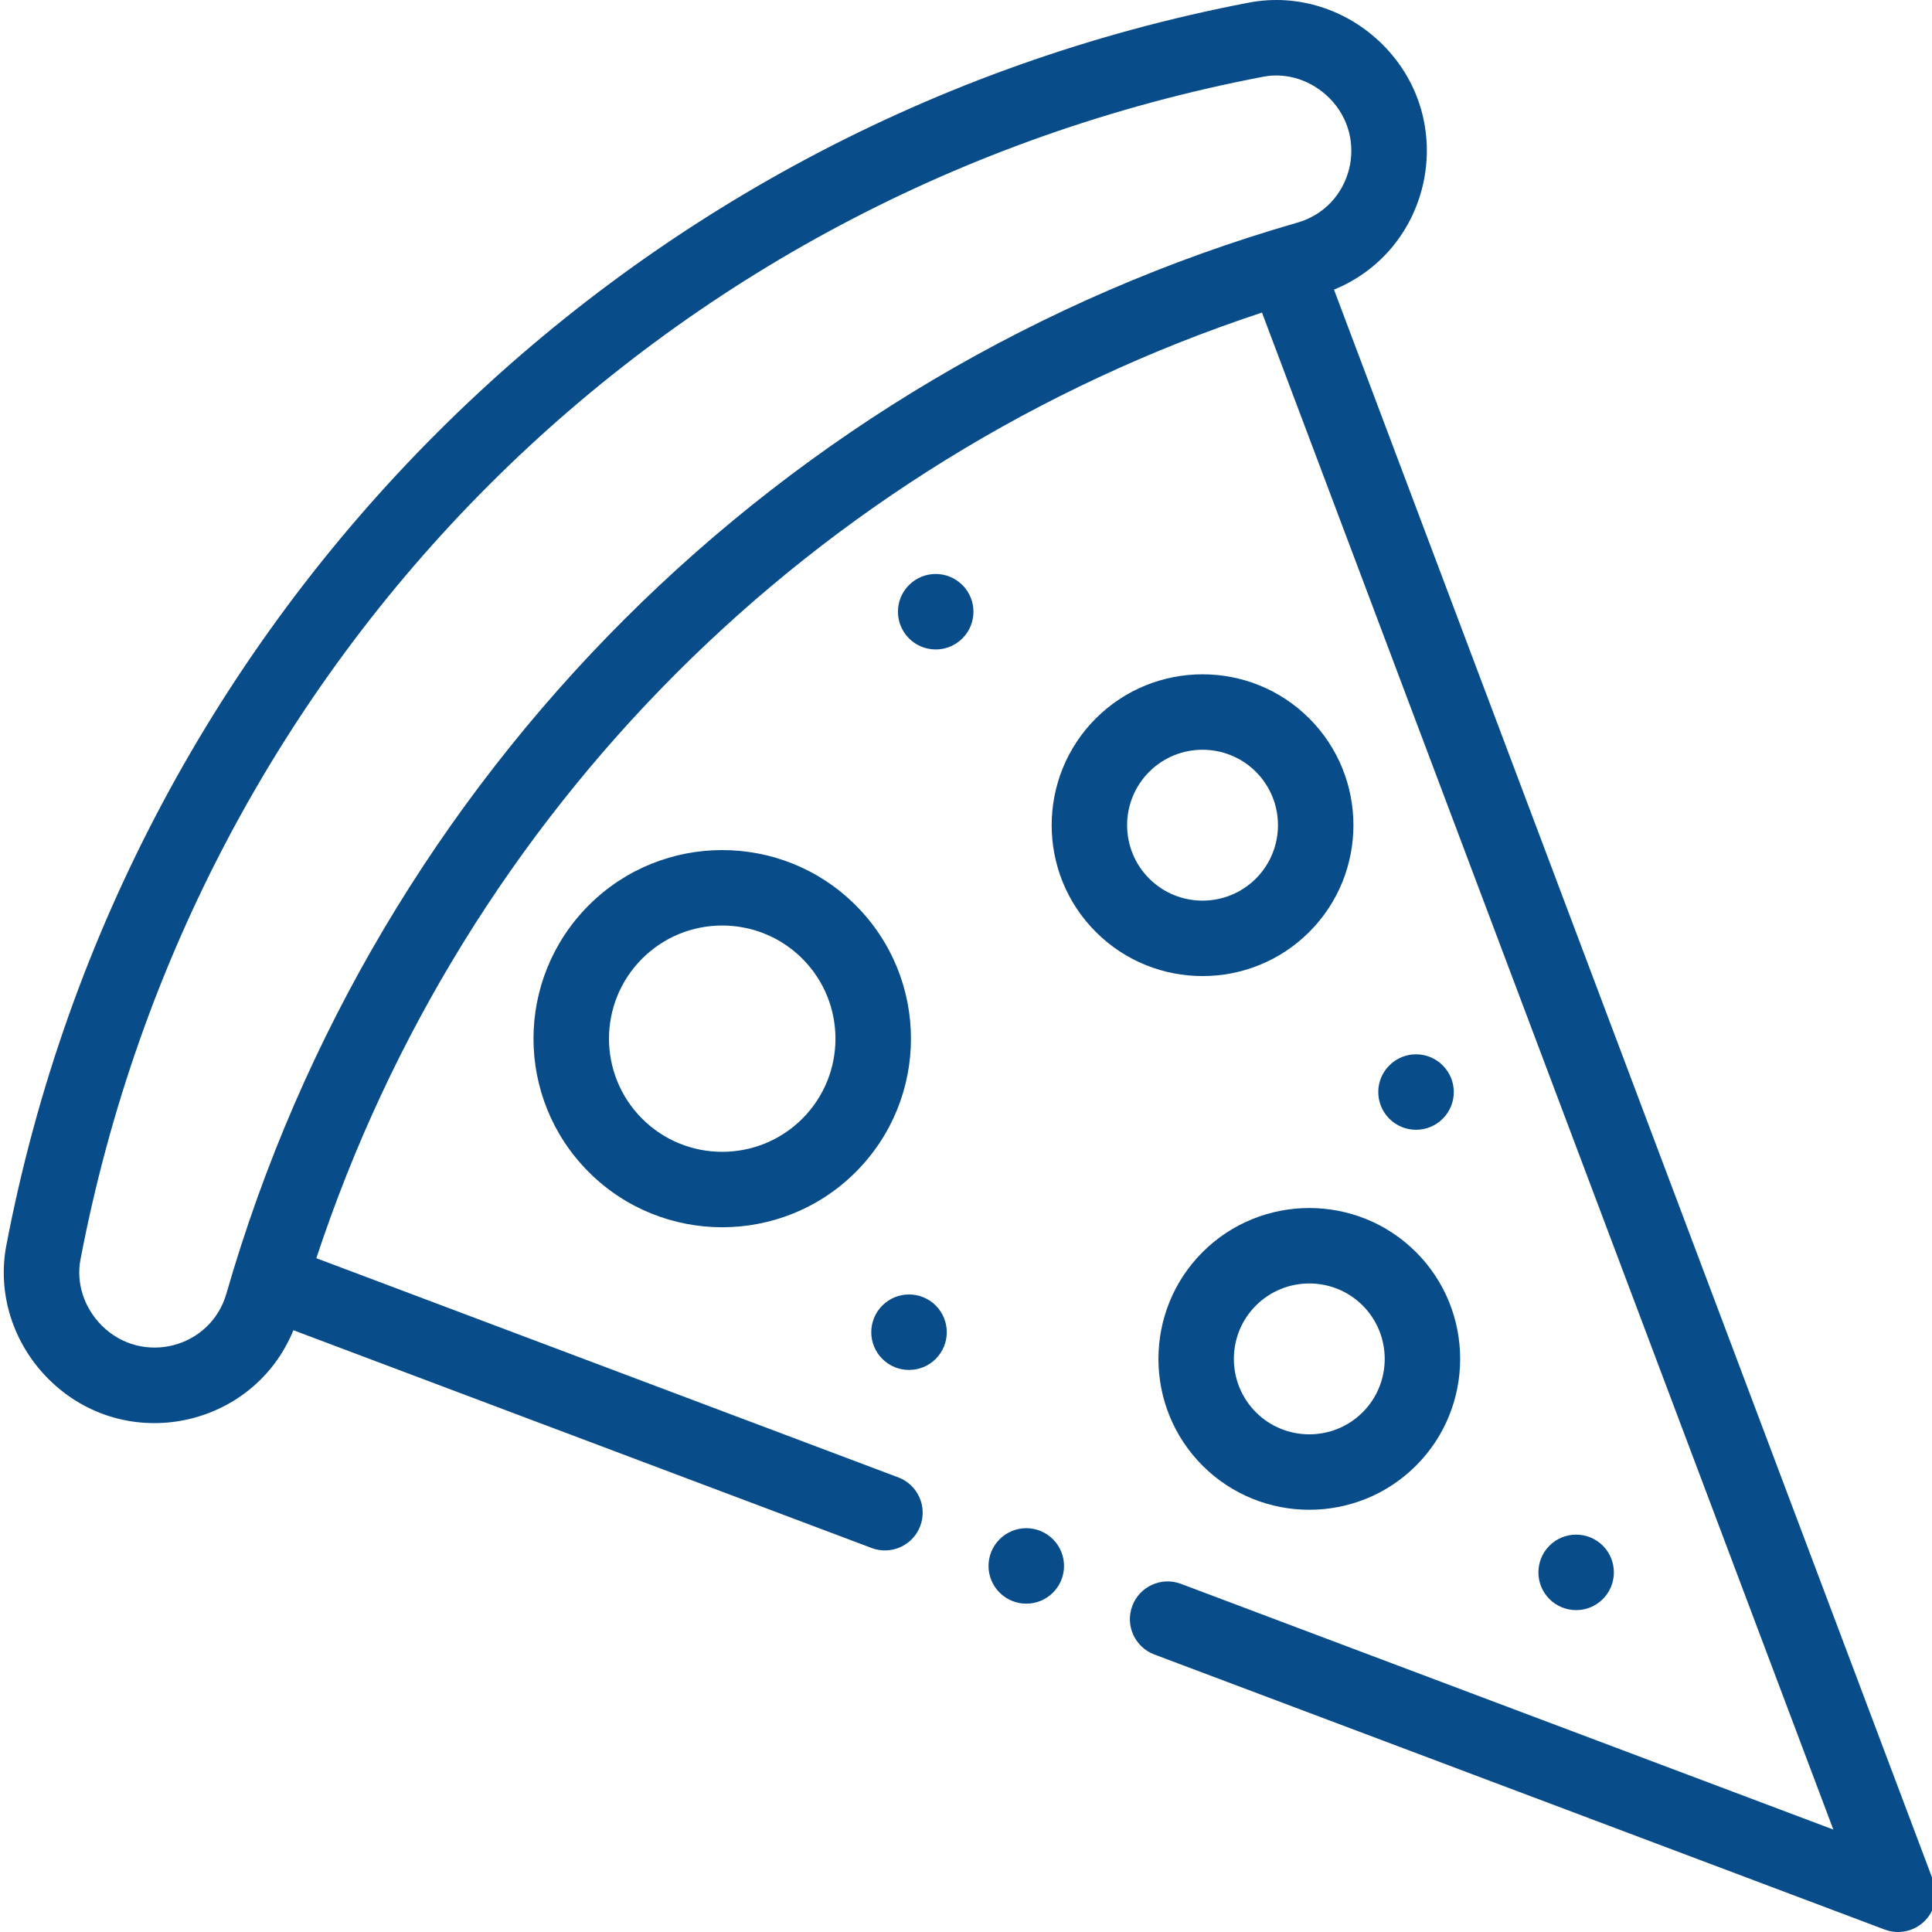
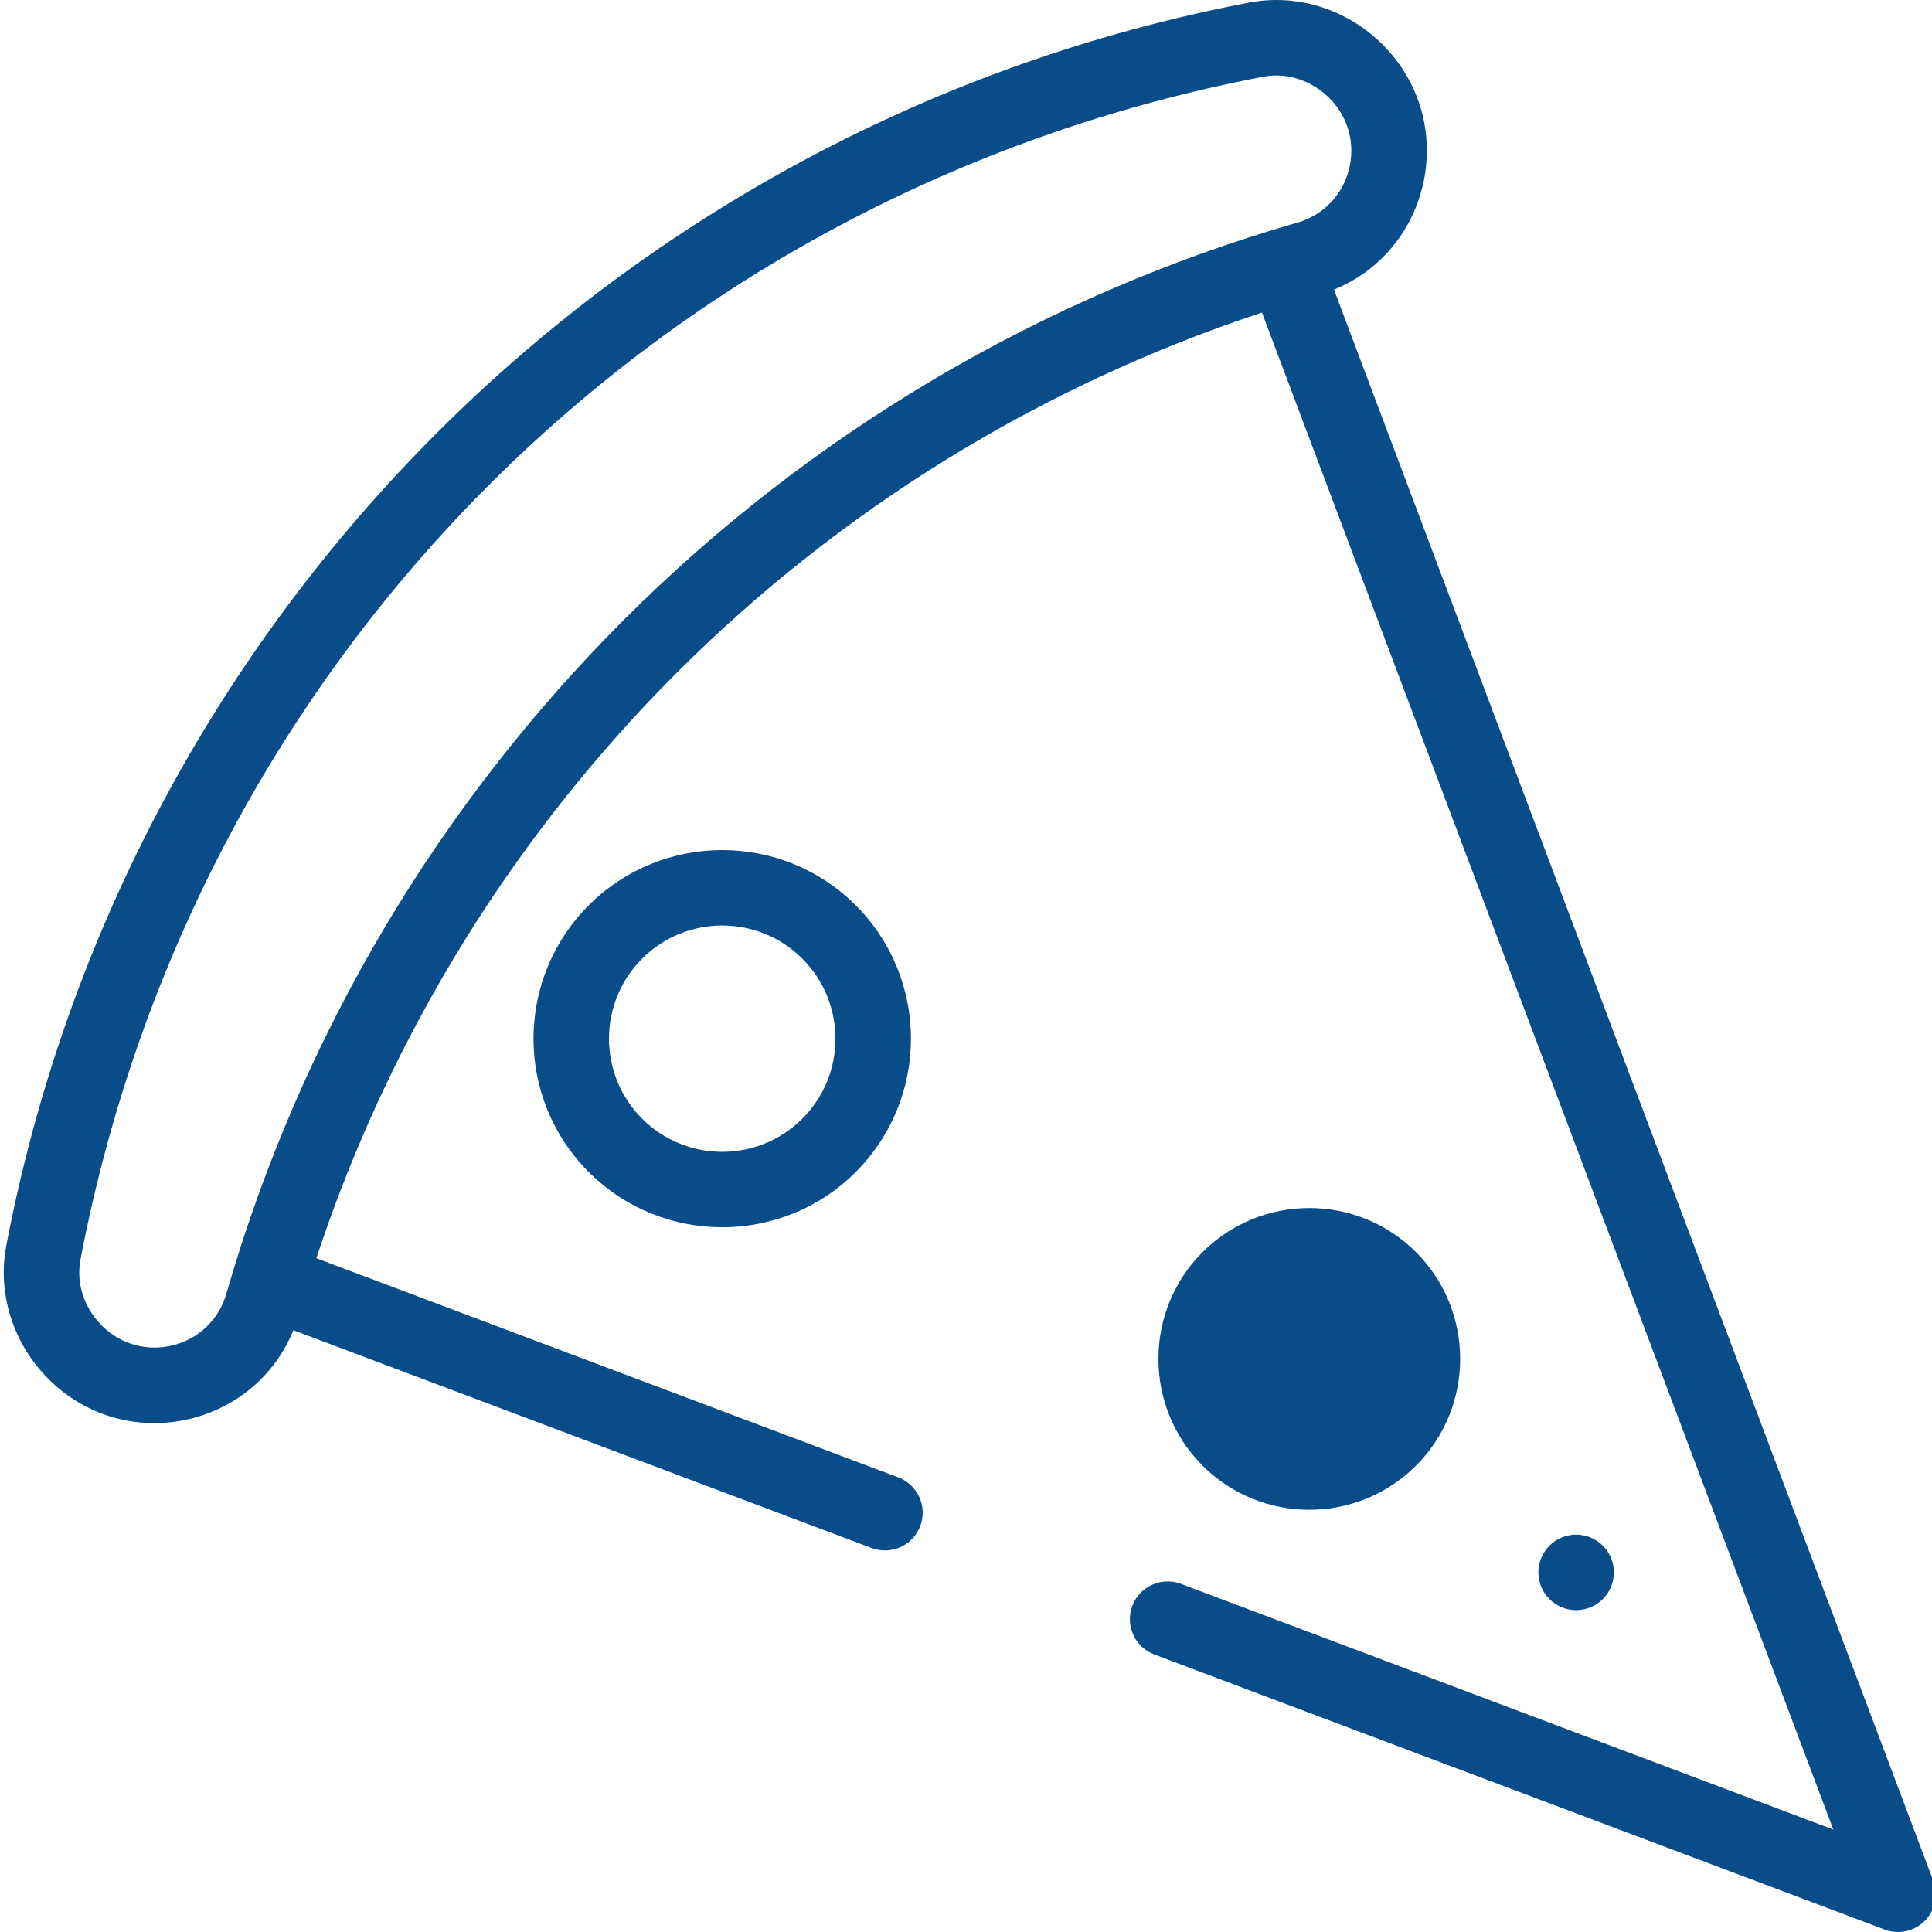
<svg xmlns="http://www.w3.org/2000/svg" fill="#084c89" height="511pt" viewBox="0 0 511 511.999" width="511pt">
  <path d="m424.27 423.77c3.898-3.91 3.898-10.242 0-14.152-3.91-3.898-10.242-3.898-14.152 0-3.898 3.91-3.898 10.242 0 14.152 3.91 3.902 10.242 3.902 14.152 0zm0 0" />
-   <path d="m381.836 296.477c3.91-3.91 3.91-10.242 0-14.141-3.902-3.91-10.242-3.91-14.145 0-3.91 3.898-3.91 10.23 0 14.141 3.902 3.902 10.242 3.902 14.145 0zm0 0" />
-   <path d="m254.543 155.043c-3.902-3.91-10.242-3.91-14.145 0-3.91 3.898-3.91 10.23 0 14.141 3.902 3.902 10.242 3.902 14.145 0 3.91-3.91 3.91-10.242 0-14.141zm0 0" />
-   <path d="m247.473 360.125c3.91-3.914 3.91-10.242 0-14.152-3.914-3.902-10.242-3.902-14.145 0-3.91 3.91-3.91 10.238 0 14.152 3.902 3.898 10.23 3.898 14.145 0zm0 0" />
  <path d="m77.254 352.523 153.238 57.715c5.203 1.957 10.949-.699 12.887-5.836 1.945-5.168-.668-10.938-5.836-12.883l-154.211-58.082c39.191-118.699 131.906-211.414 250.605-250.605l151.414 402.02-172.895-65.117c-5.168-1.949-10.938.664-12.883 5.836-1.945 5.168.664 10.938 5.836 12.883l193.562 72.902c3.695 1.395 7.836.473 10.594-2.289 2.777-2.773 3.672-6.918 2.289-10.594l-158.836-421.719c26.004-10.629 33.172-44.645 12.91-64.922-9.434-9.418-22.672-13.586-35.406-11.148-166.477 31.809-297.41 162.223-329.34 329.336-2.438 12.738 1.727 25.977 11.152 35.418 20.305 20.289 54.301 13.059 64.918-12.914zm-56.426-18.746c30.547-159.867 153.582-282.902 313.449-313.445 6.297-1.207 12.828.973 17.512 5.645 10.672 10.684 6.02 28.863-8.484 33.027-136.707 39.312-244.254 146.426-283.805 283.809-4.164 14.512-22.359 19.137-33.016 8.484-4.734-4.742-6.848-11.289-5.656-17.52zm0 0" />
  <path d="m226.258 239.898c-19.504-19.492-51.227-19.492-70.719 0-19.539 19.539-19.543 51.176 0 70.719 19.492 19.492 51.215 19.492 70.719 0 19.543-19.539 19.543-51.176 0-70.719zm-14.141 56.574c-11.703 11.695-30.738 11.699-42.434.004-11.723-11.727-11.727-30.707 0-42.434 11.695-11.695 30.73-11.695 42.43 0 11.723 11.719 11.73 30.703.004 42.43zm0 0" />
-   <path d="m346.473 246.973c15.598-15.598 15.598-40.98 0-56.578-15.598-15.594-40.973-15.594-56.57 0-15.598 15.598-15.598 40.98 0 56.578 15.594 15.594 40.973 15.598 56.57 0zm-42.426-42.434c7.793-7.797 20.484-7.797 28.281 0 7.801 7.801 7.801 20.492 0 28.289-7.797 7.801-20.484 7.797-28.281 0-7.801-7.797-7.801-20.488 0-28.289zm0 0" />
-   <path d="m318.184 331.832c-15.582 15.598-15.582 40.977.004 56.574 15.598 15.598 40.98 15.598 56.582-.004 15.582-15.594 15.582-40.973 0-56.57-.004 0-.008-.004-.008-.004-15.598-15.586-40.973-15.586-56.578.004zm42.438 42.43c-7.801 7.801-20.492 7.801-28.289.004-7.793-7.801-7.793-20.496-.004-28.289 7.801-7.793 20.492-7.797 28.293-.004 7.789 7.801 7.789 20.492 0 28.289zm0 0" />
-   <path d="m264.406 407.922c-3.914 3.898-3.914 10.23 0 14.141 3.898 3.898 10.238 3.898 14.141 0 3.91-3.91 3.91-10.242 0-14.141-3.902-3.914-10.242-3.914-14.141 0zm0 0" />
+   <path d="m318.184 331.832c-15.582 15.598-15.582 40.977.004 56.574 15.598 15.598 40.98 15.598 56.582-.004 15.582-15.594 15.582-40.973 0-56.57-.004 0-.008-.004-.008-.004-15.598-15.586-40.973-15.586-56.578.004zm42.438 42.43zm0 0" />
</svg>